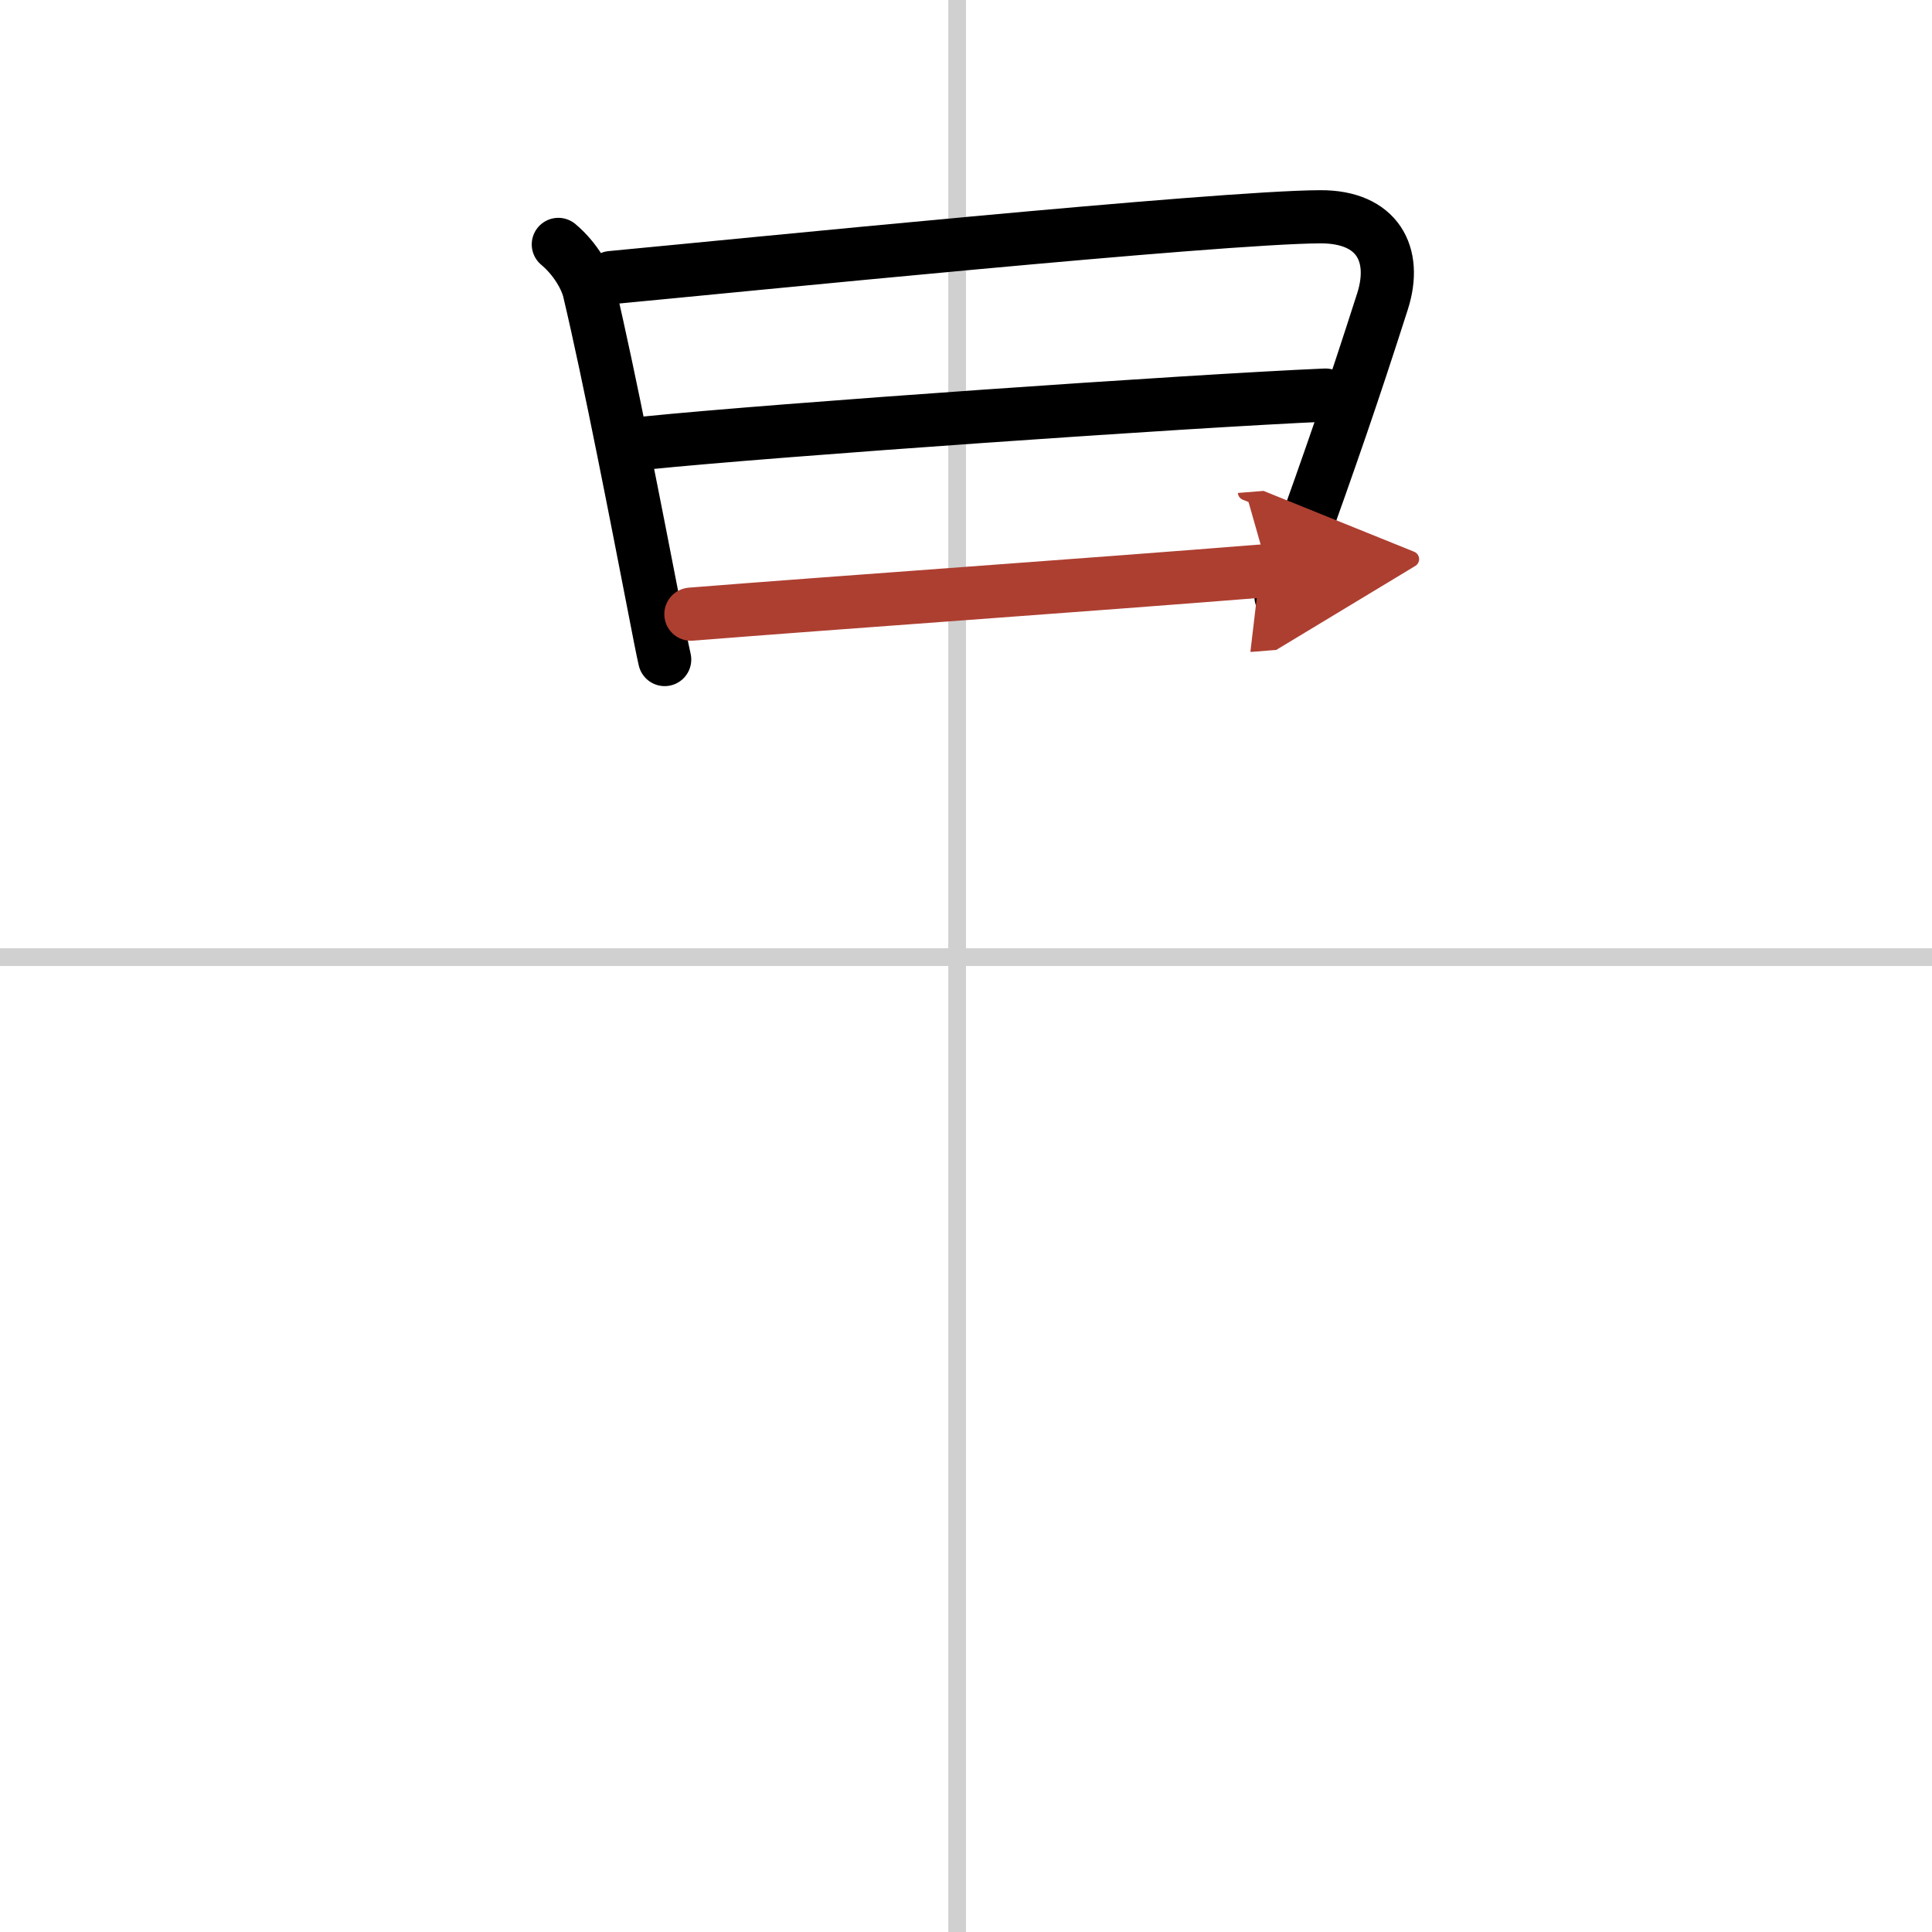
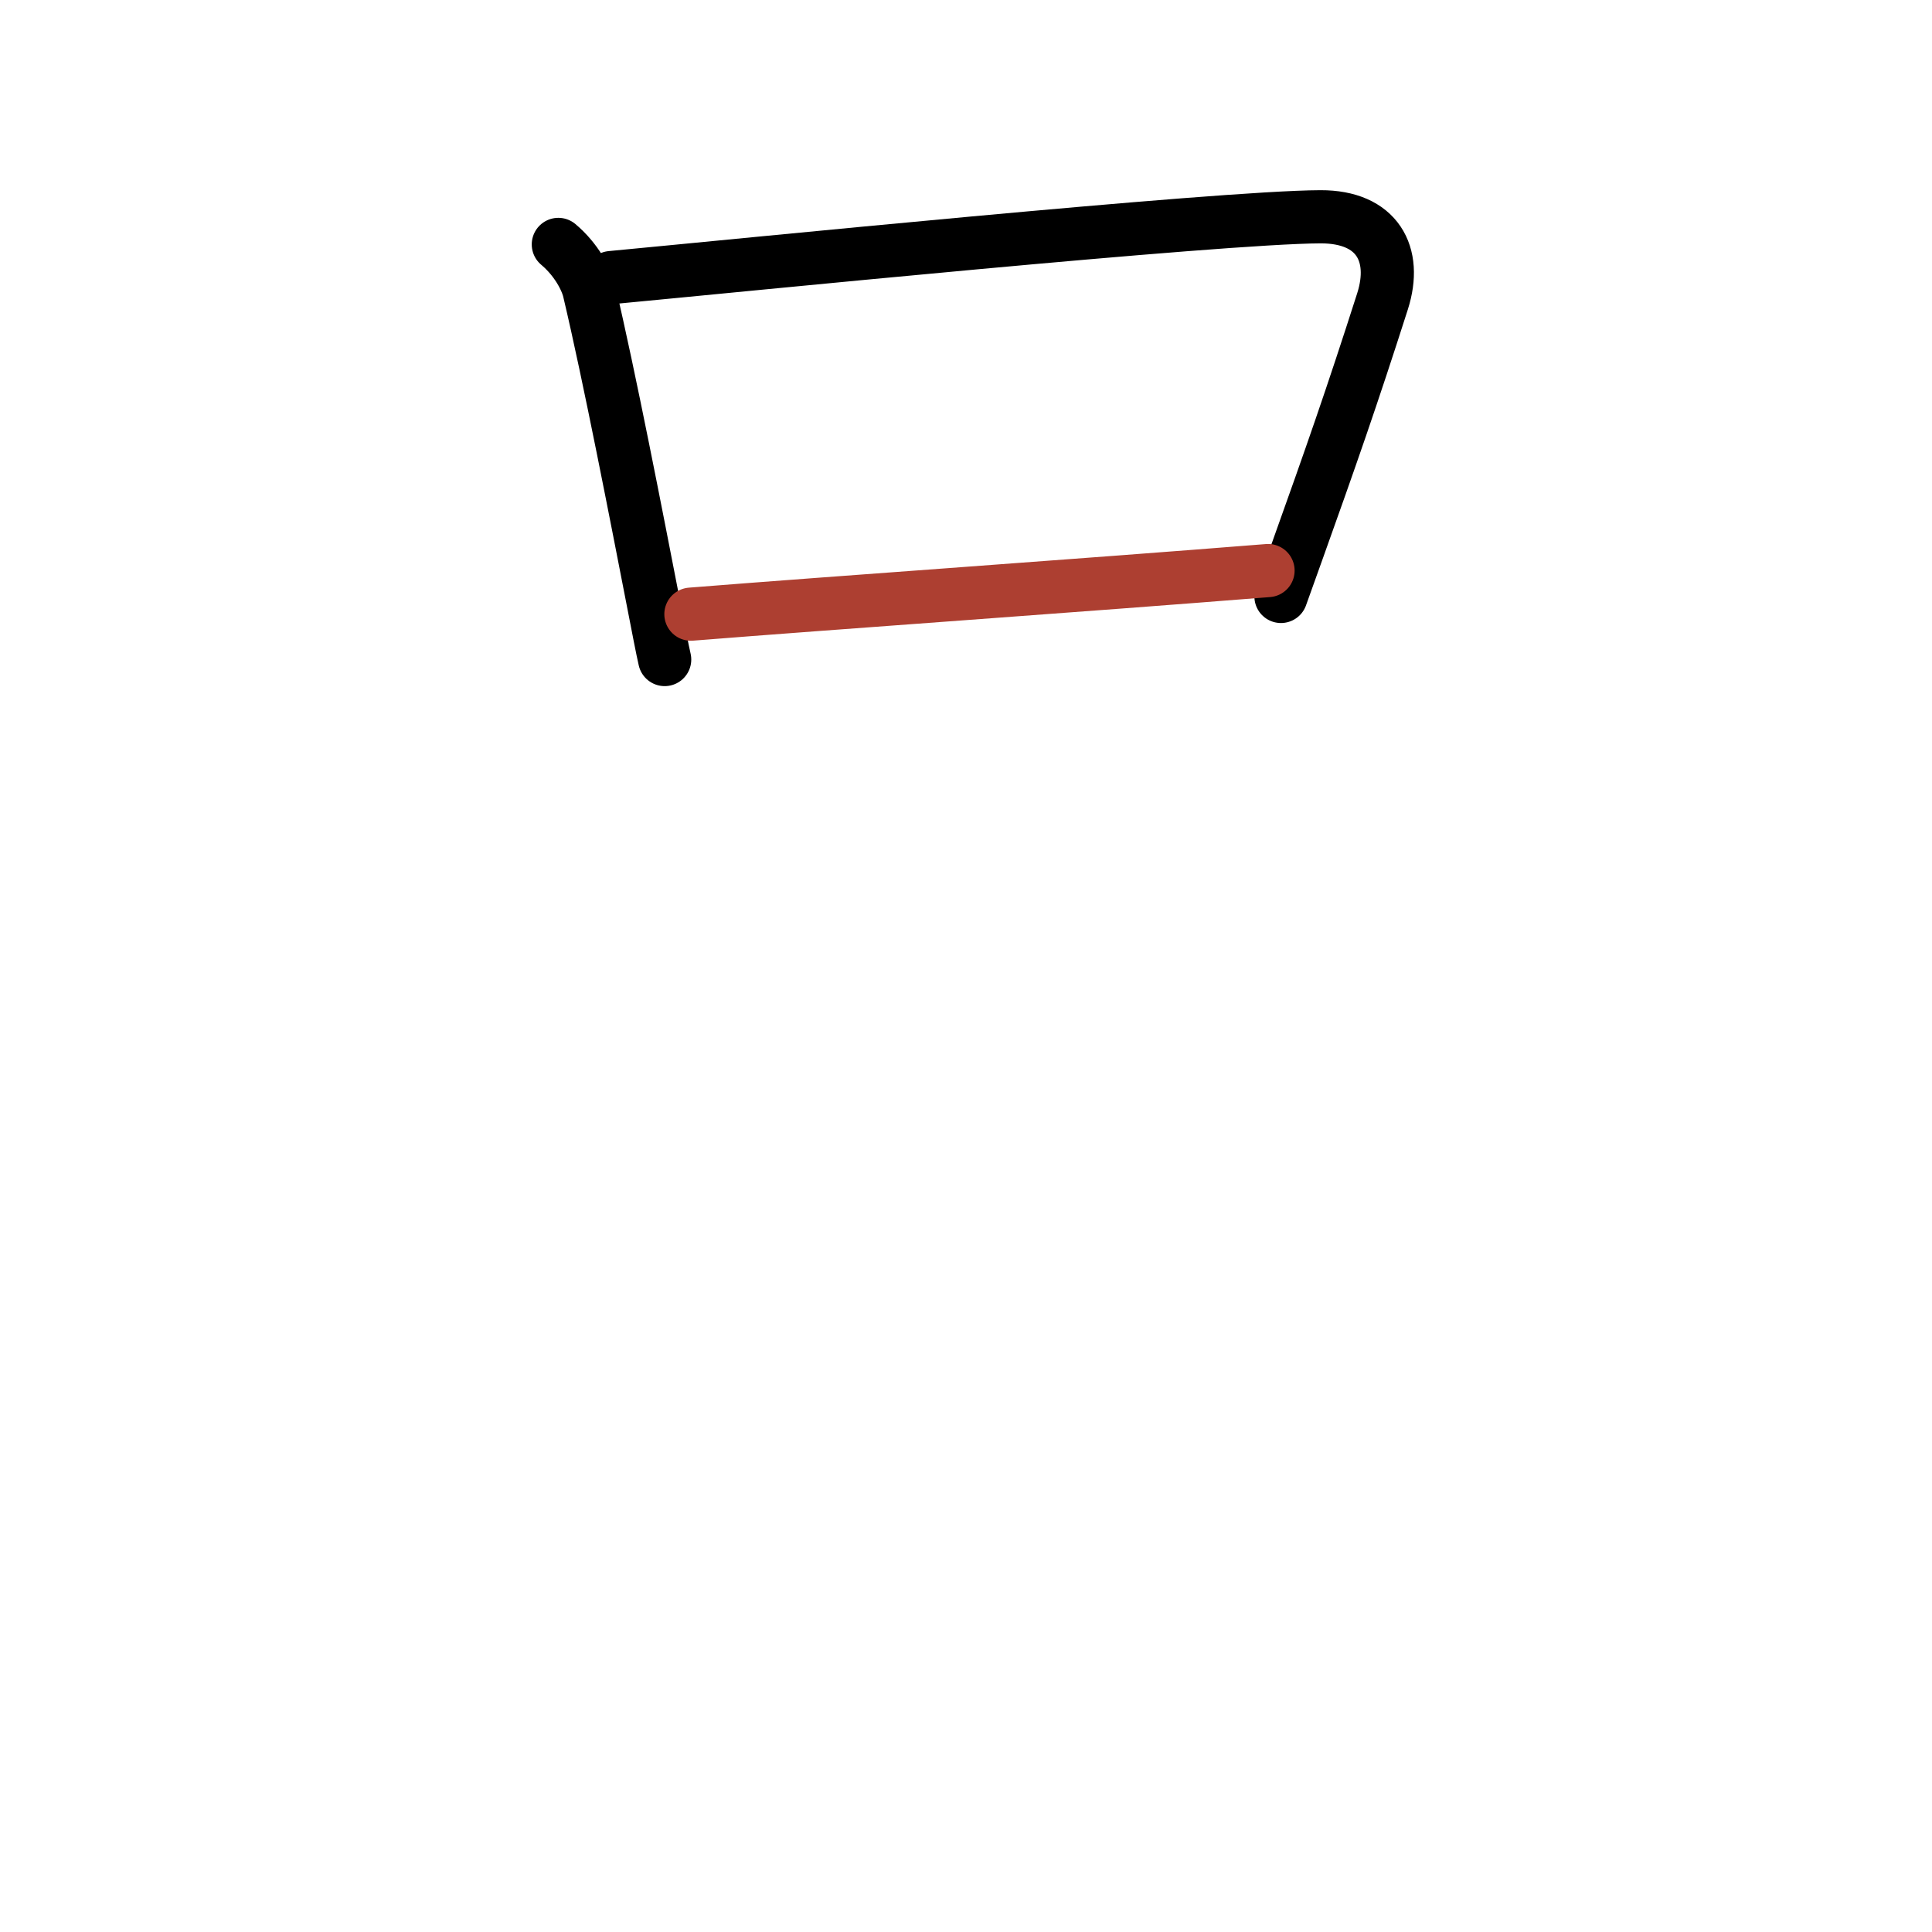
<svg xmlns="http://www.w3.org/2000/svg" width="400" height="400" viewBox="0 0 109 109">
  <defs>
    <marker id="a" markerWidth="4" orient="auto" refX="1" refY="5" viewBox="0 0 10 10">
-       <polyline points="0 0 10 5 0 10 1 5" fill="#ad3f31" stroke="#ad3f31" />
-     </marker>
+       </marker>
  </defs>
  <g fill="none" stroke="#000" stroke-linecap="round" stroke-linejoin="round" stroke-width="3">
-     <rect width="100%" height="100%" fill="#fff" stroke="#fff" />
-     <line x1="54" x2="54" y2="109" stroke="#d0d0d0" stroke-width="1" />
-     <line x2="109" y1="54" y2="54" stroke="#d0d0d0" stroke-width="1" />
    <path d="m31.5 13.79c1 0.84 1.58 1.94 1.74 2.62 1.14 4.81 2.71 12.93 3.62 17.6 0.29 1.49 0.51 2.64 0.64 3.2" />
    <path d="m34.48 15.66c7.02-0.66 34.27-3.41 40.02-3.43 3.21-0.01 4.35 2.11 3.5 4.77-1.74 5.44-2.92 8.8-4.83 14.14-0.28 0.79-0.58 1.62-0.9 2.51" />
-     <path d="m36.47 24.99c7.28-0.74 30.65-2.37 38.31-2.7" />
    <path d="m38.98 34.65c8.41-0.67 21.67-1.59 32.56-2.46" marker-end="url(#a)" stroke="#ad3f31" />
  </g>
</svg>